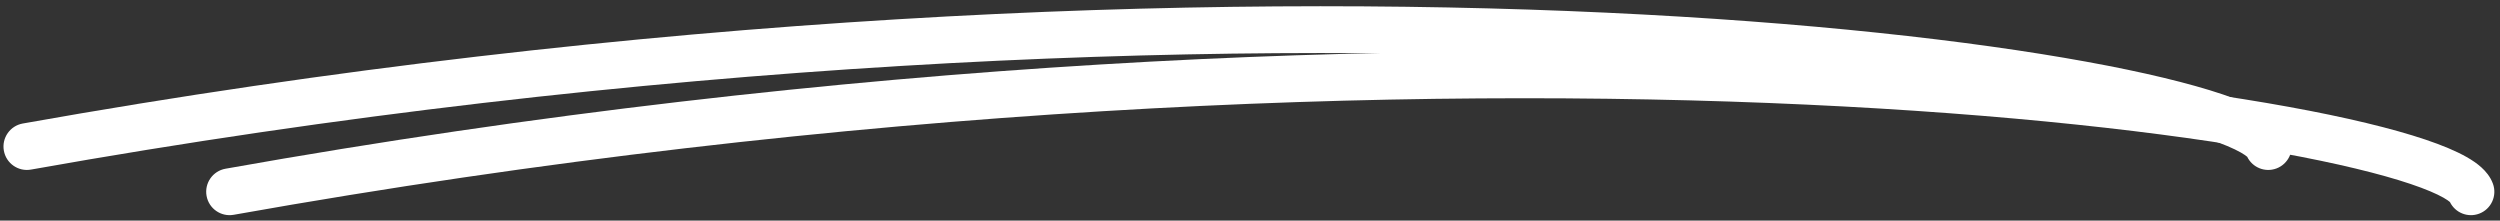
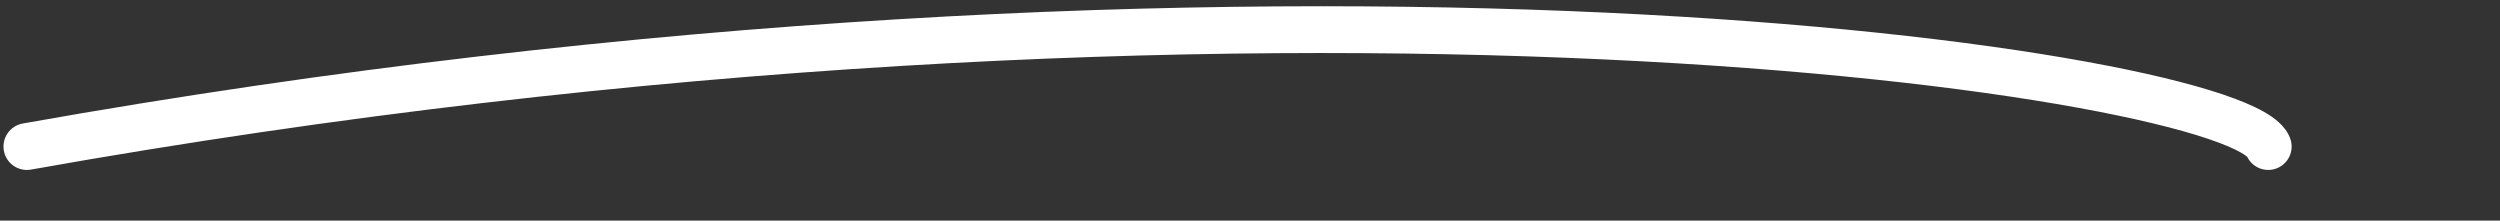
<svg xmlns="http://www.w3.org/2000/svg" width="374" height="33" viewBox="0 0 374 33" fill="none">
  <rect x="0" y="0" width="374" height="33" fill="#333333" stroke="none" />
-   <path fill-rule="evenodd" clip-rule="evenodd" d="M270.224 15.649C210.437 12.865 127.878 15.569 34.961 32.133C33.058 32.472 31.24 31.204 30.901 29.301C30.562 27.398 31.829 25.581 33.733 25.241C127.204 8.579 210.287 5.85 270.55 8.656C300.675 10.059 325.15 12.847 342.402 15.987C351.014 17.554 357.916 19.225 362.853 20.887C365.31 21.715 367.398 22.579 368.999 23.486C369.801 23.941 370.566 24.454 371.216 25.041C371.843 25.609 372.543 26.407 372.937 27.471C373.608 29.284 372.683 31.297 370.871 31.969C369.168 32.6 367.288 31.822 366.51 30.223C366.36 30.09 366.062 29.868 365.548 29.576C364.494 28.979 362.873 28.281 360.619 27.521C356.133 26.011 349.599 24.412 341.149 22.874C324.277 19.803 300.124 17.041 270.224 15.649ZM366.589 30.301C366.589 30.301 366.585 30.297 366.578 30.288C366.586 30.297 366.59 30.301 366.589 30.301Z" fill="white" />
  <path fill-rule="evenodd" clip-rule="evenodd" d="M239.899 8.884C180.112 6.1 97.553 8.805 4.636 25.369C2.733 25.708 0.915 24.44 0.576 22.537C0.236 20.634 1.504 18.817 3.407 18.477C96.879 1.815 179.961 -0.914 240.224 1.892C270.35 3.295 294.824 6.083 312.077 9.223C320.689 10.79 327.591 12.461 332.528 14.123C334.984 14.951 337.072 15.815 338.674 16.722C339.475 17.177 340.241 17.69 340.89 18.277C341.517 18.845 342.217 19.643 342.611 20.707C343.283 22.52 342.358 24.533 340.545 25.205C338.843 25.836 336.963 25.058 336.184 23.459C336.035 23.326 335.737 23.104 335.222 22.812C334.168 22.215 332.548 21.516 330.294 20.757C325.808 19.247 319.274 17.648 310.823 16.11C293.951 13.039 269.798 10.277 239.899 8.884ZM336.264 23.537C336.263 23.537 336.259 23.533 336.253 23.524C336.261 23.533 336.264 23.537 336.264 23.537Z" fill="white" />
</svg>